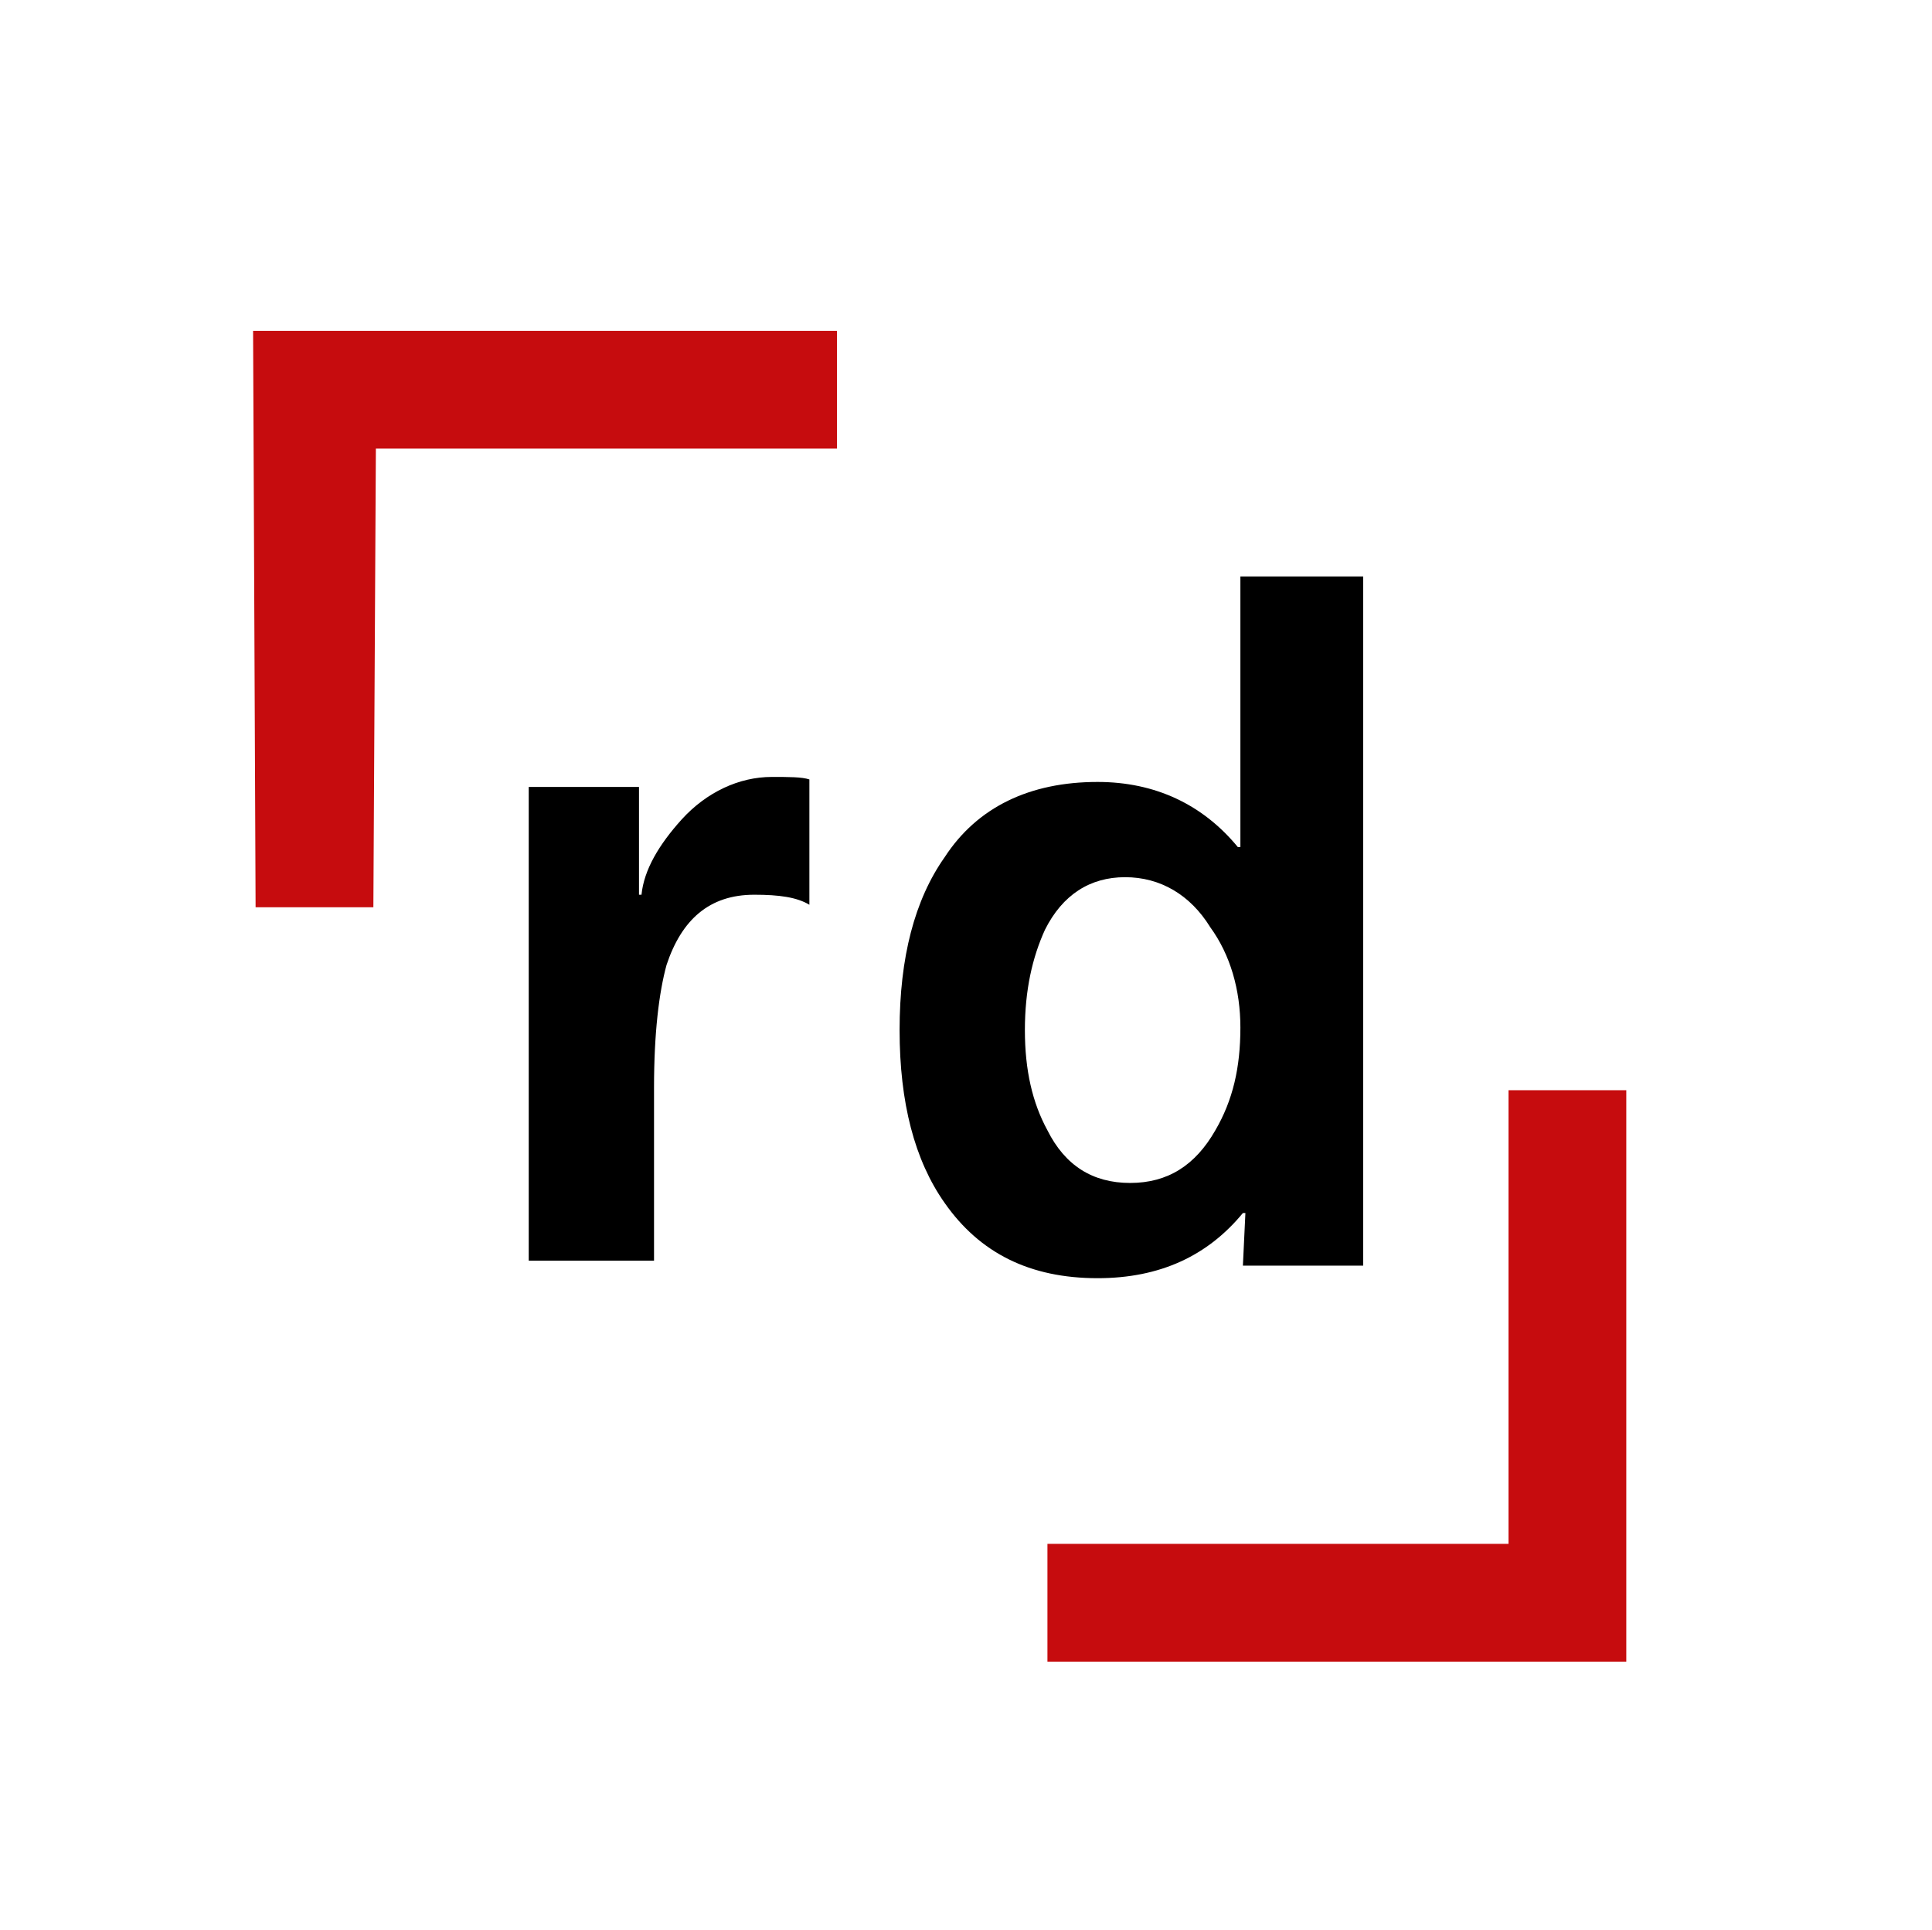
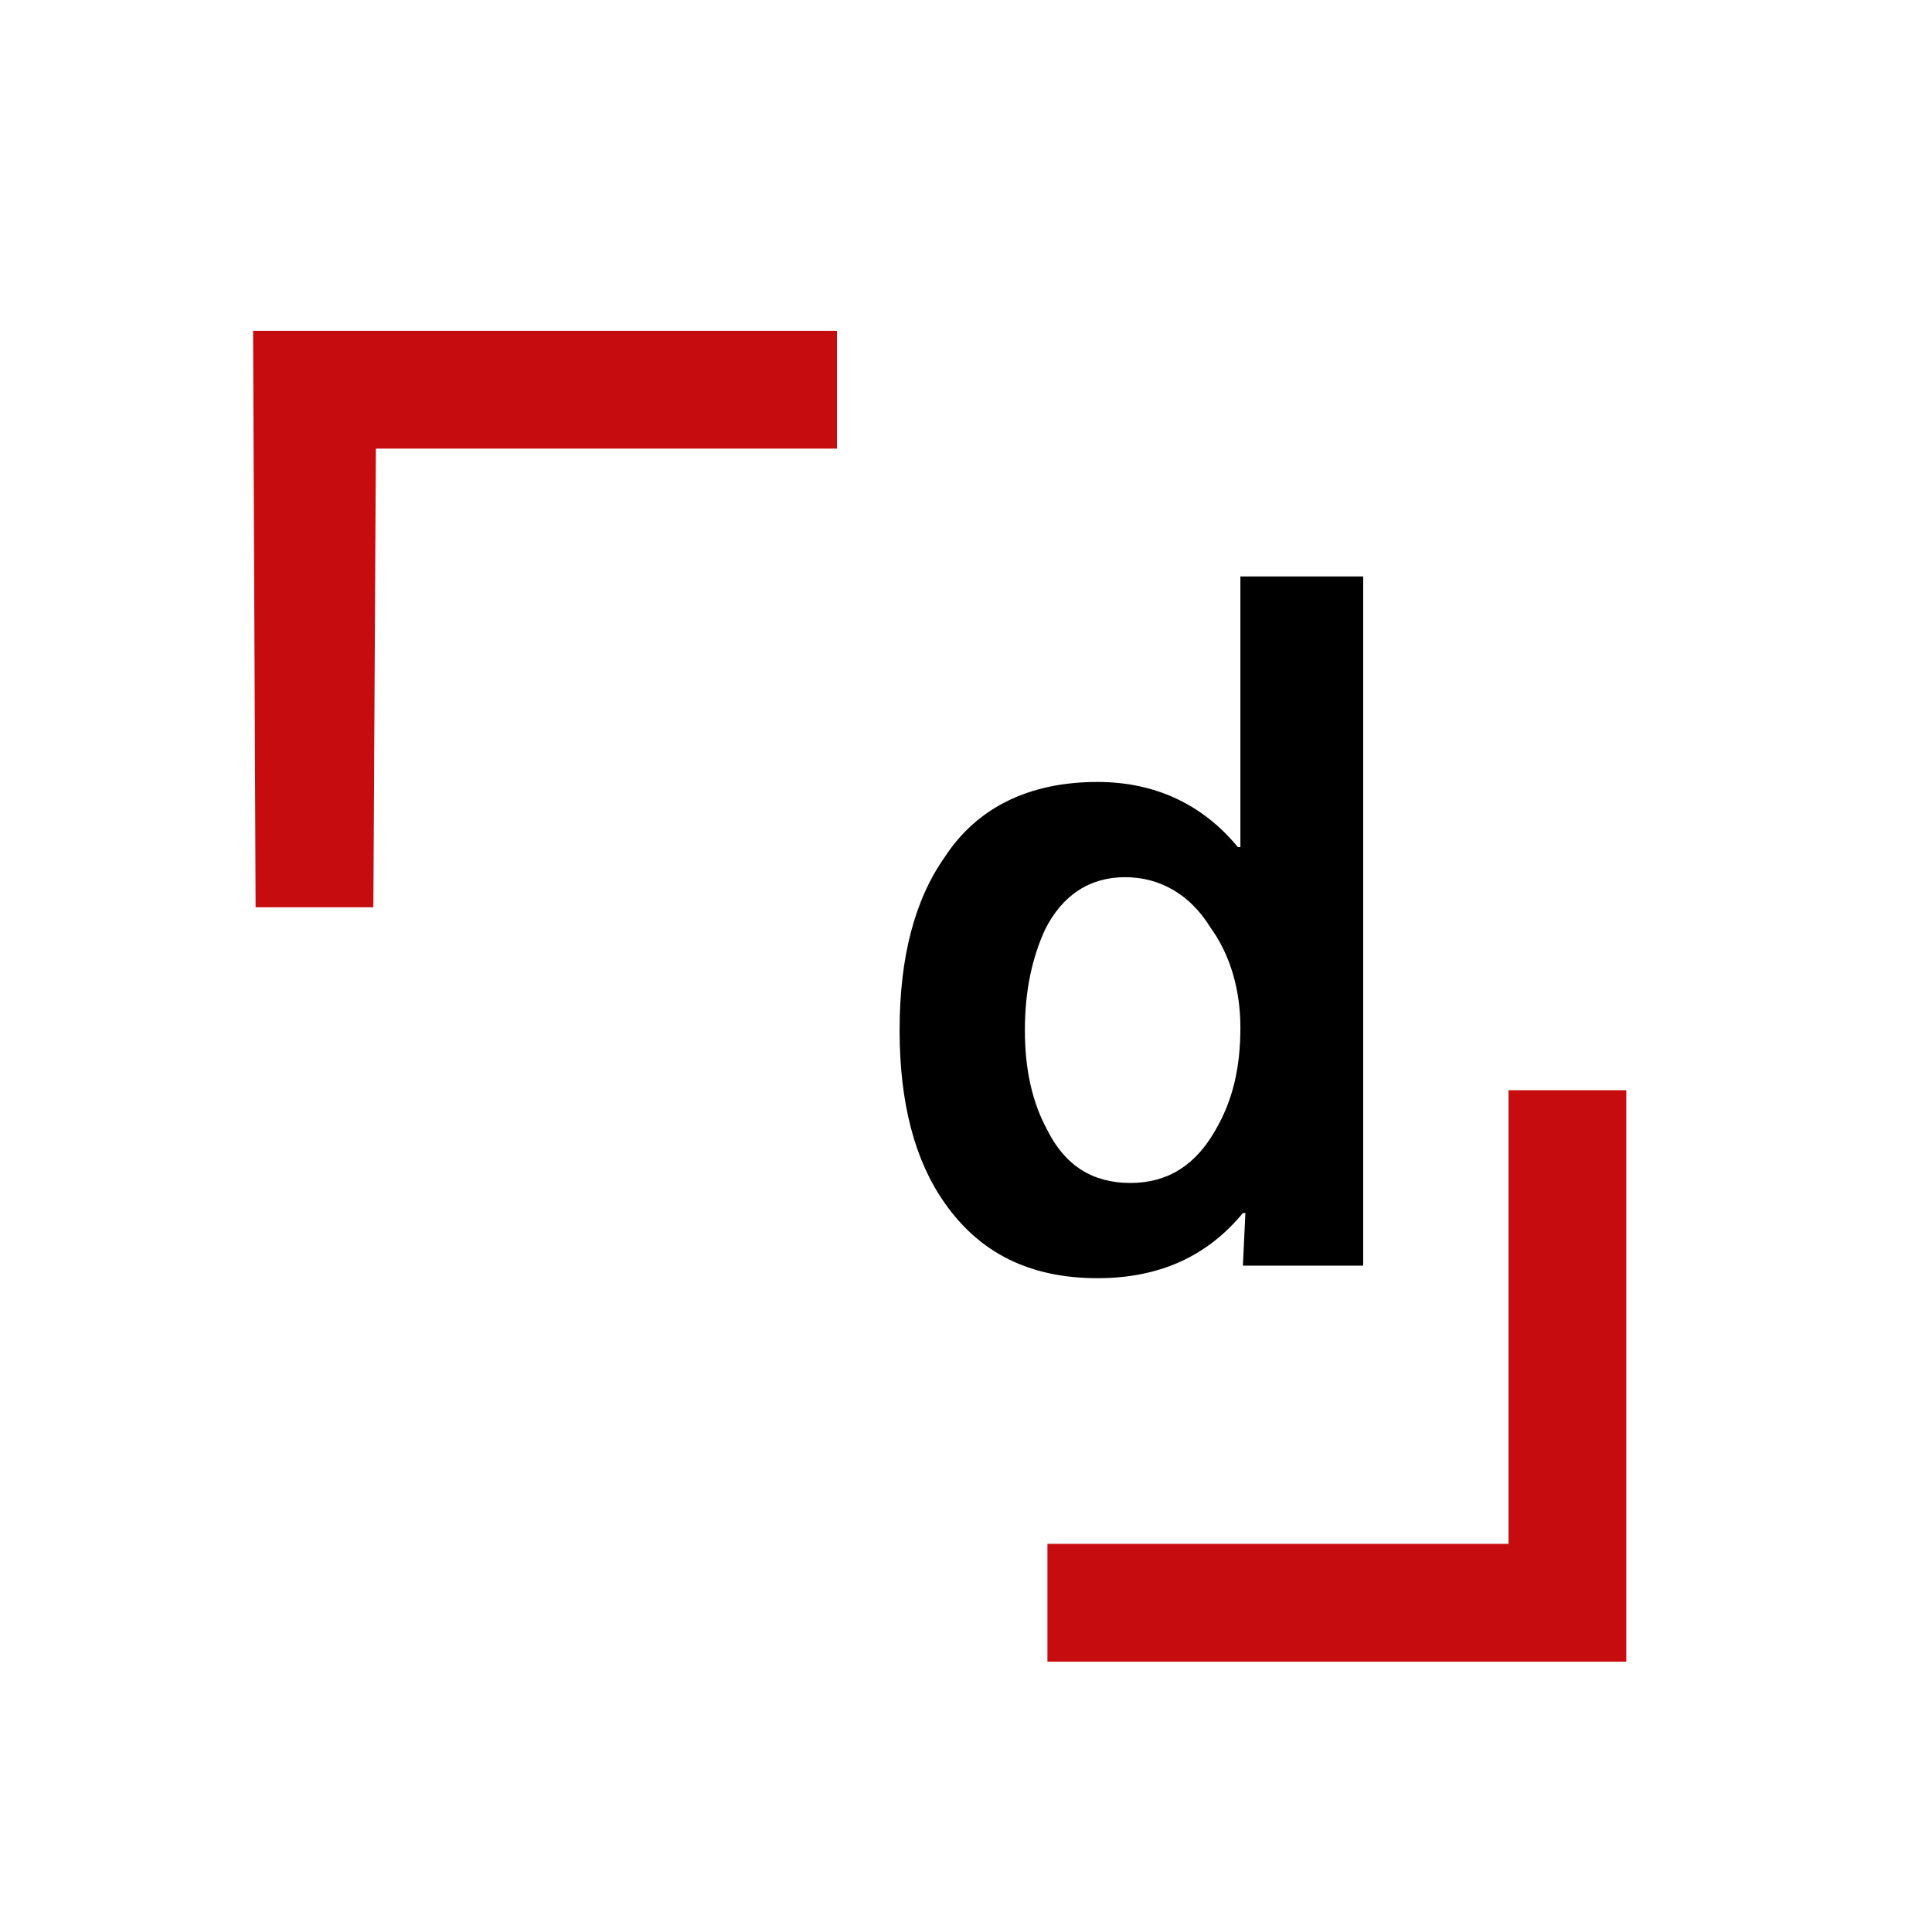
<svg xmlns="http://www.w3.org/2000/svg" version="1.1" id="Ebene_1" x="0px" y="0px" viewBox="0 0 77.1 77" style="enable-background:new 0 0 77.1 77;" xml:space="preserve">
  <style type="text/css">
	.st0{fill:#C60C0E;}
</style>
  <g>
    <polygon class="st0" points="10.2,36.2 10.1,13.2 33.4,13.2 33.4,17.9 15,17.9 14.9,36.2  " />
    <polygon class="st0" points="41.8,66.3 41.8,61.6 60.2,61.6 60.2,43.5 64.9,43.5 64.9,66.3  " />
-     <path d="M30.1,35.7c1,0,1.7,0.1,2.2,0.4v-5C32,31,31.5,31,30.8,31c-1.3,0-2.6,0.6-3.6,1.7c-0.9,1-1.5,2-1.6,3h-0.1v-4.3h-4.4v18.9   h5v-6.9c0-2.2,0.2-3.8,0.5-4.9C27.2,36.7,28.3,35.7,30.1,35.7L30.1,35.7z" />
-     <path d="M49.6,50.5h4.8V23h-4.9v10.8h-0.1c-1.4-1.7-3.3-2.6-5.6-2.6c-2.7,0-4.8,1-6.1,3c-1.2,1.7-1.8,4-1.8,6.9   c0,2.9,0.6,5.2,1.8,6.9c1.4,2,3.4,3,6.1,3c2.5,0,4.4-0.9,5.8-2.6h0.1L49.6,50.5L49.6,50.5z M49.5,41c0,1.6-0.3,2.9-1,4.1   c-0.8,1.4-1.9,2.1-3.4,2.1s-2.6-0.7-3.3-2.1c-0.6-1.1-0.9-2.4-0.9-4c0-1.6,0.3-2.9,0.8-4c0.7-1.4,1.8-2.1,3.2-2.1   c1.4,0,2.6,0.7,3.4,2C49.1,38.1,49.5,39.5,49.5,41L49.5,41z" />
+     <path d="M49.6,50.5h4.8V23h-4.9v10.8h-0.1c-1.4-1.7-3.3-2.6-5.6-2.6c-2.7,0-4.8,1-6.1,3c-1.2,1.7-1.8,4-1.8,6.9   c0,2.9,0.6,5.2,1.8,6.9c1.4,2,3.4,3,6.1,3c2.5,0,4.4-0.9,5.8-2.6h0.1L49.6,50.5L49.6,50.5M49.5,41c0,1.6-0.3,2.9-1,4.1   c-0.8,1.4-1.9,2.1-3.4,2.1s-2.6-0.7-3.3-2.1c-0.6-1.1-0.9-2.4-0.9-4c0-1.6,0.3-2.9,0.8-4c0.7-1.4,1.8-2.1,3.2-2.1   c1.4,0,2.6,0.7,3.4,2C49.1,38.1,49.5,39.5,49.5,41L49.5,41z" />
  </g>
</svg>